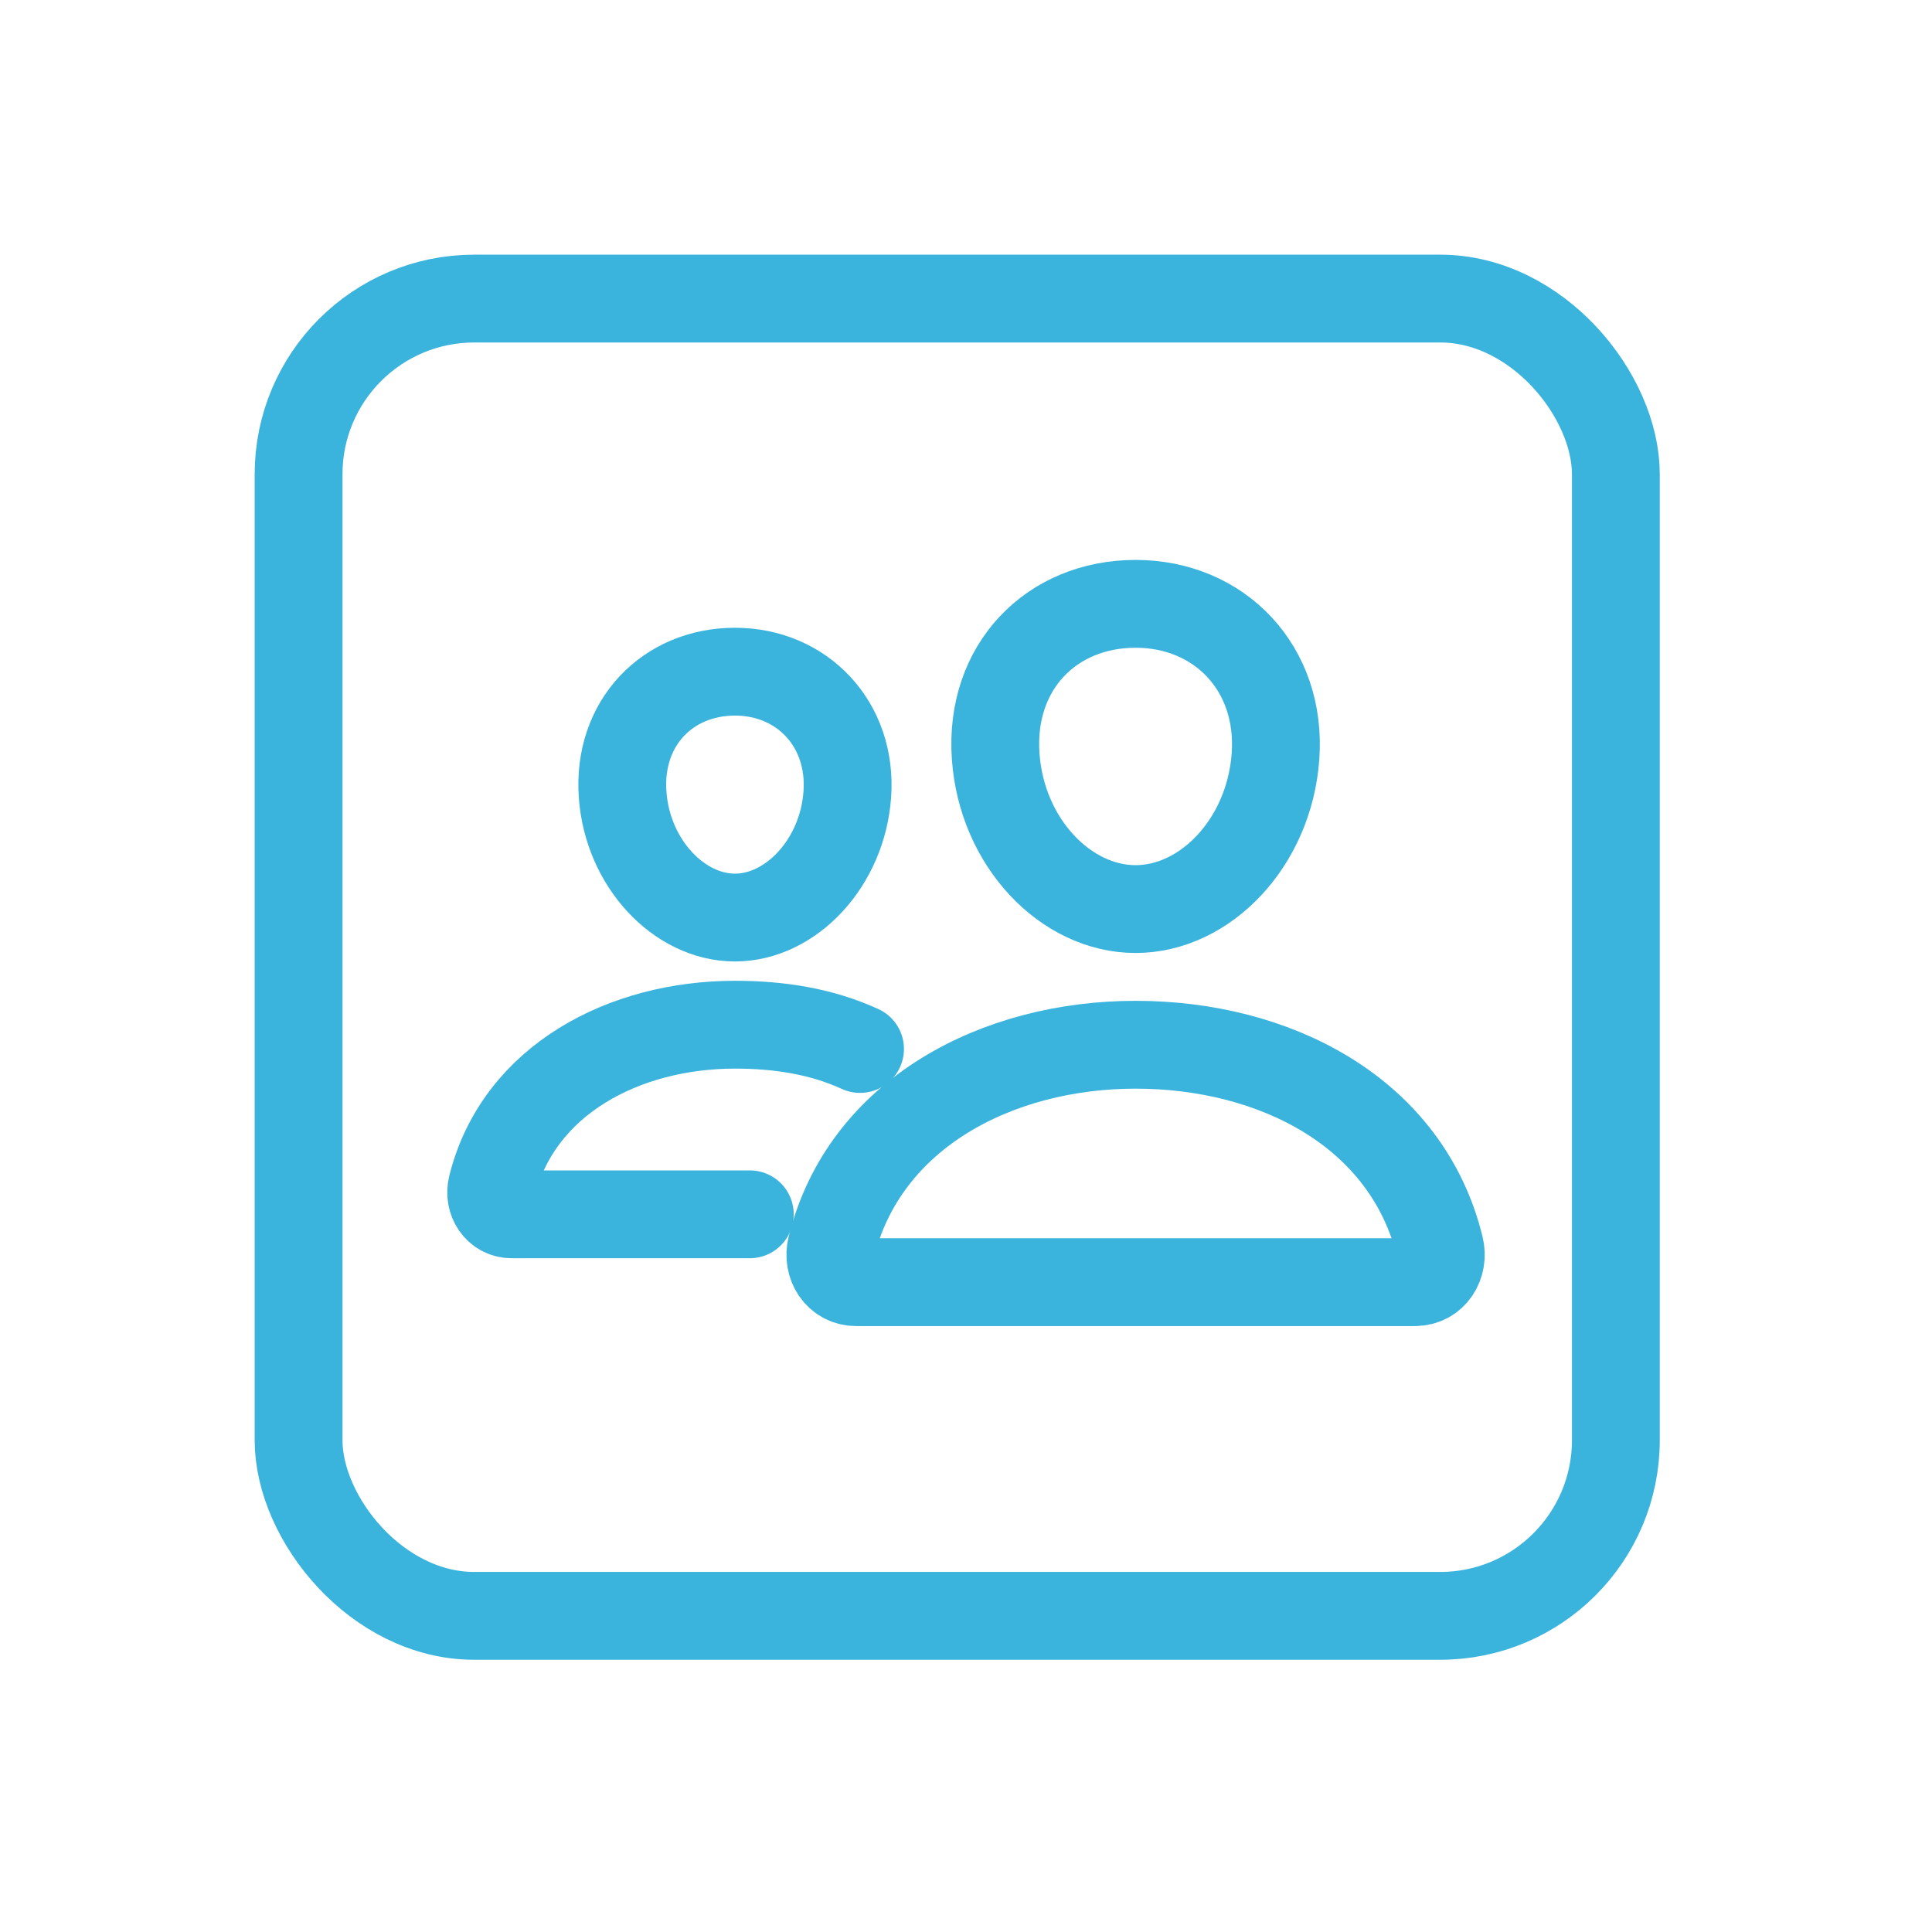
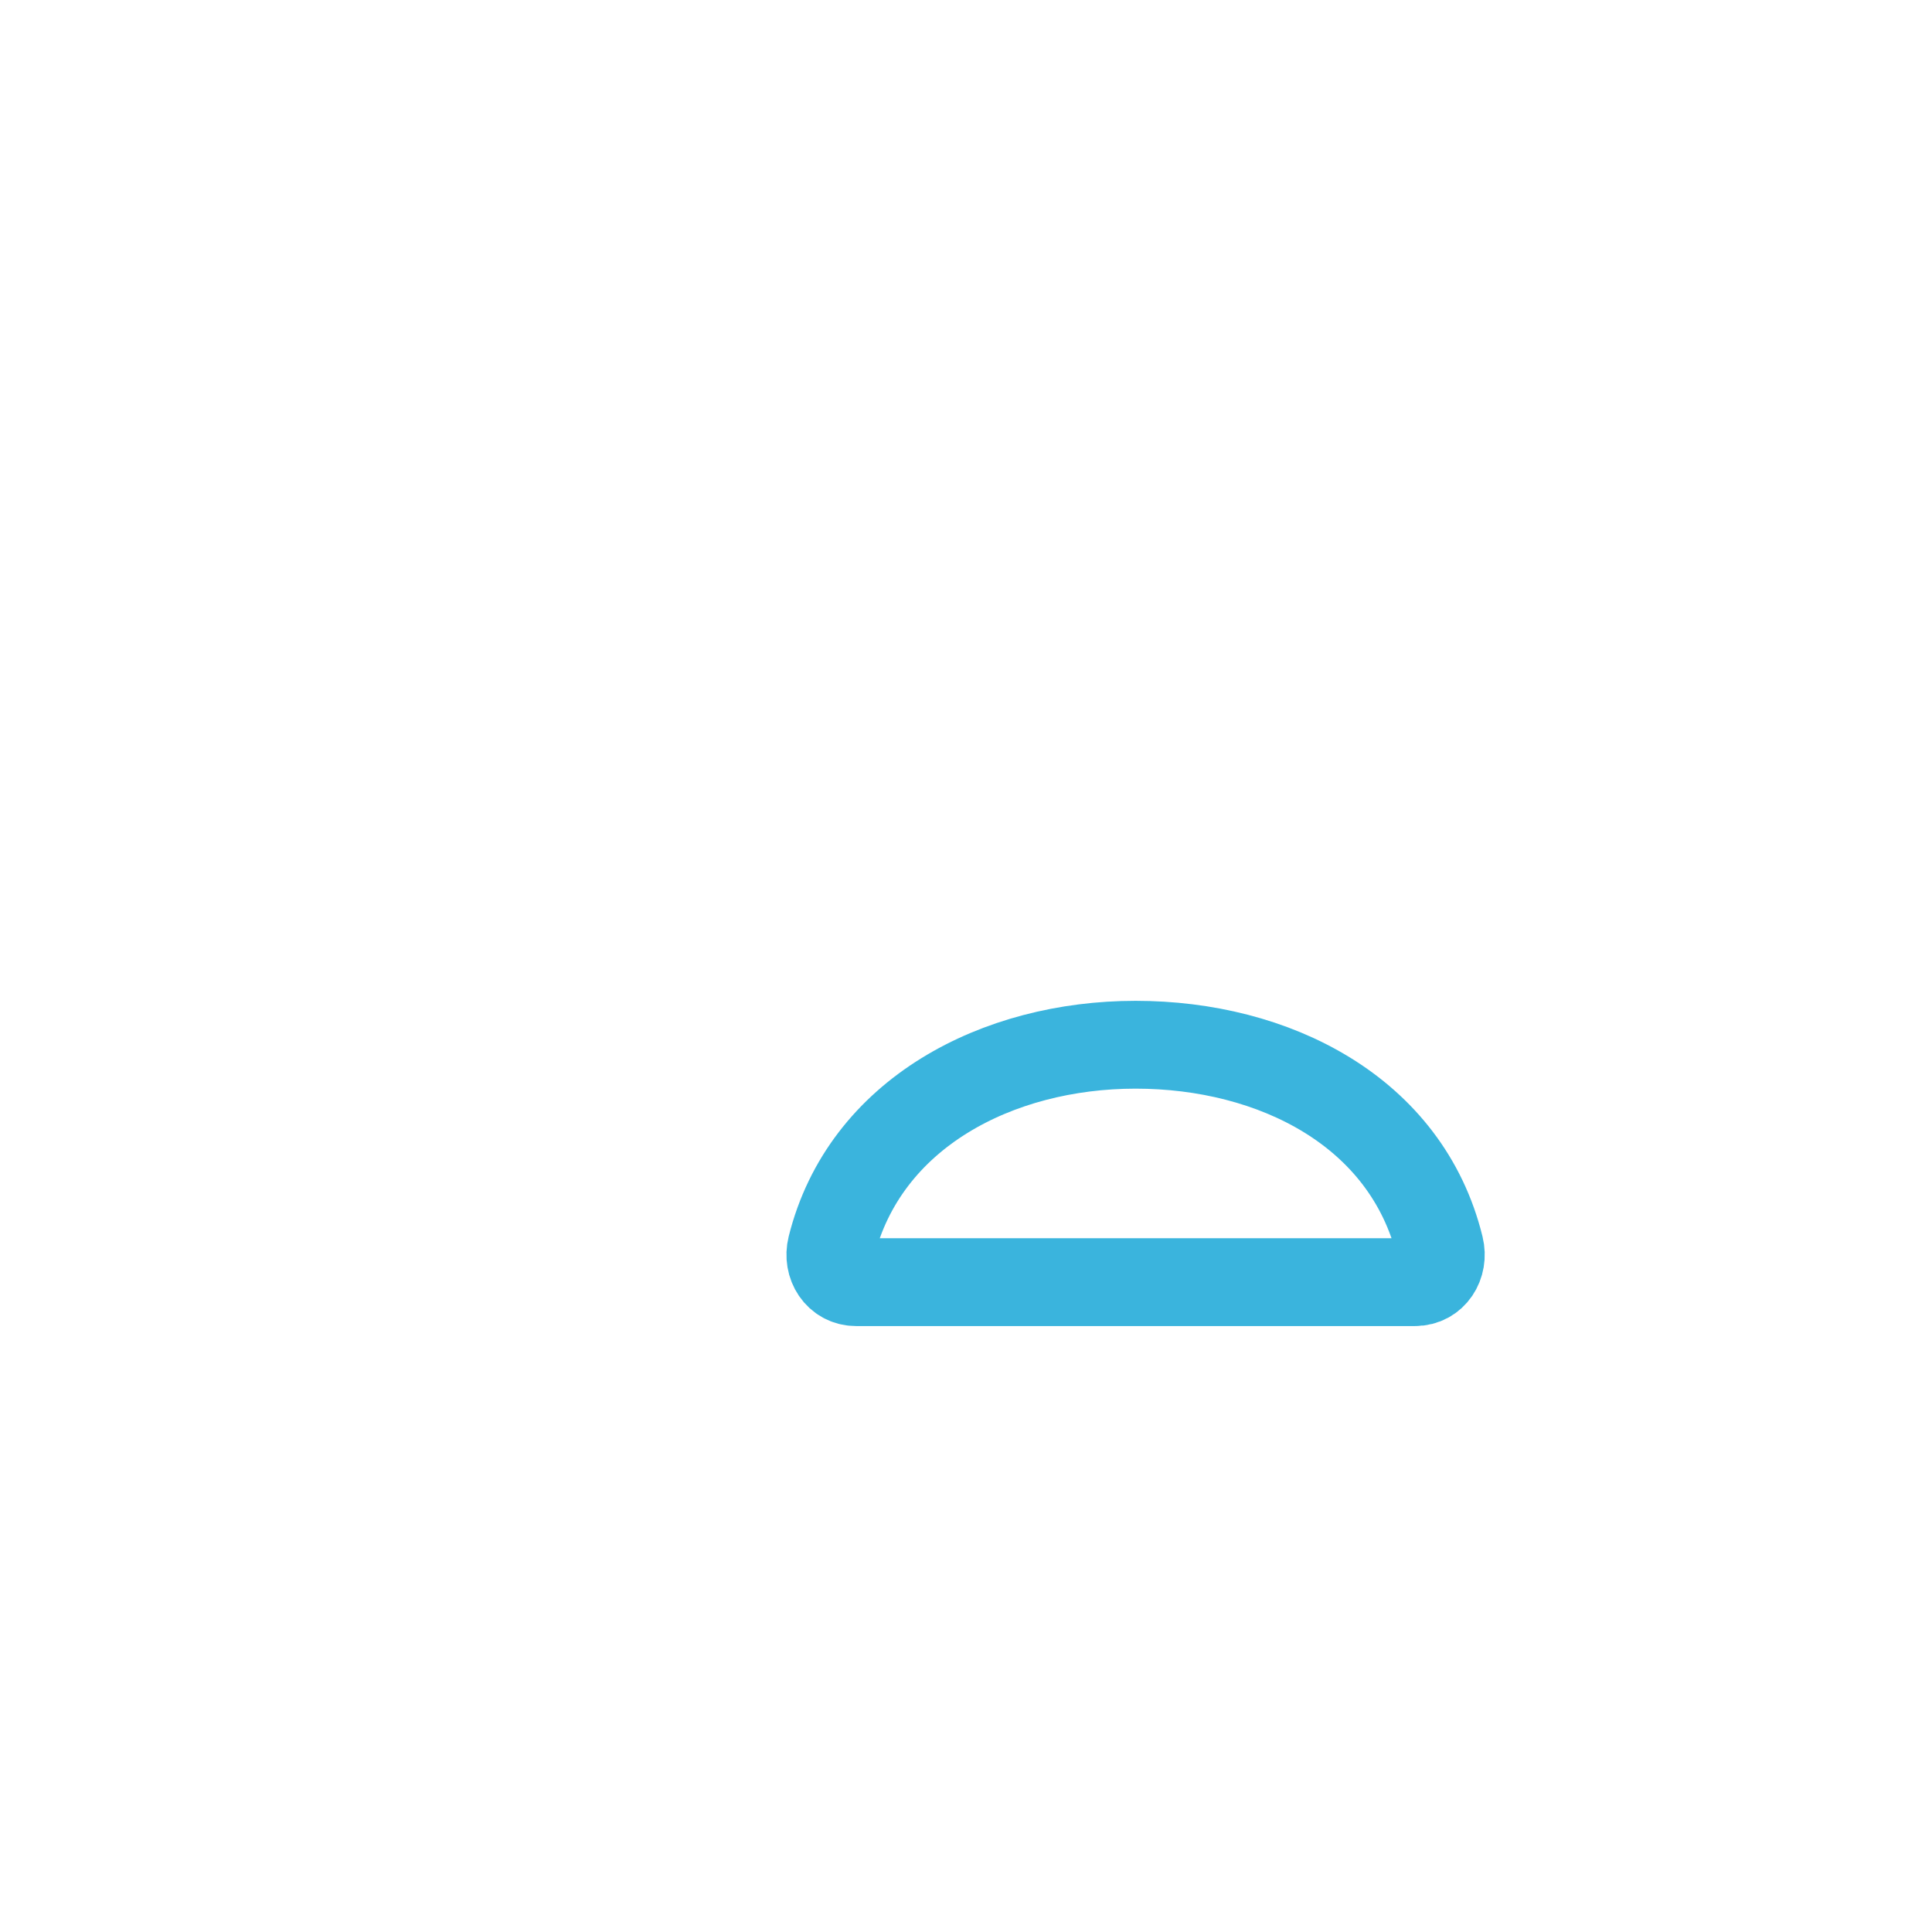
<svg xmlns="http://www.w3.org/2000/svg" width="110" height="110" viewBox="0 0 110 110" fill="none">
-   <path d="M72.621 43.07C72.267 47.978 68.626 51.759 64.656 51.759C60.685 51.759 57.038 47.979 56.69 43.07C56.328 37.963 59.873 34.38 64.656 34.38C69.438 34.38 72.983 38.056 72.621 43.07Z" stroke="#3AB4DD" stroke-width="5" stroke-linecap="round" stroke-linejoin="round" />
  <path d="M64.656 59.483C56.79 59.483 49.227 63.39 47.332 70.998C47.081 72.004 47.712 73 48.747 73H80.566C81.6 73 82.228 72.004 81.98 70.998C80.085 63.268 72.522 59.483 64.656 59.483Z" stroke="#3AB4DD" stroke-width="5" stroke-miterlimit="10" />
-   <path d="M48.242 45.235C47.959 49.155 45.017 52.242 41.845 52.242C38.673 52.242 35.726 49.156 35.449 45.235C35.16 41.157 38.024 38.242 41.845 38.242C45.666 38.242 48.53 41.231 48.242 45.235Z" stroke="#3AB4DD" stroke-width="5" stroke-linecap="round" stroke-linejoin="round" />
-   <path d="M48.967 59.724C46.788 58.726 44.389 58.342 41.846 58.342C35.57 58.342 29.524 61.462 28.009 67.539C27.81 68.343 28.315 69.138 29.14 69.138H42.691" stroke="#3AB4DD" stroke-width="5" stroke-miterlimit="10" stroke-linecap="round" />
-   <rect x="17" y="17" width="75" height="75" rx="10" stroke="#3AB4DD" stroke-width="5" stroke-miterlimit="10" />
</svg>